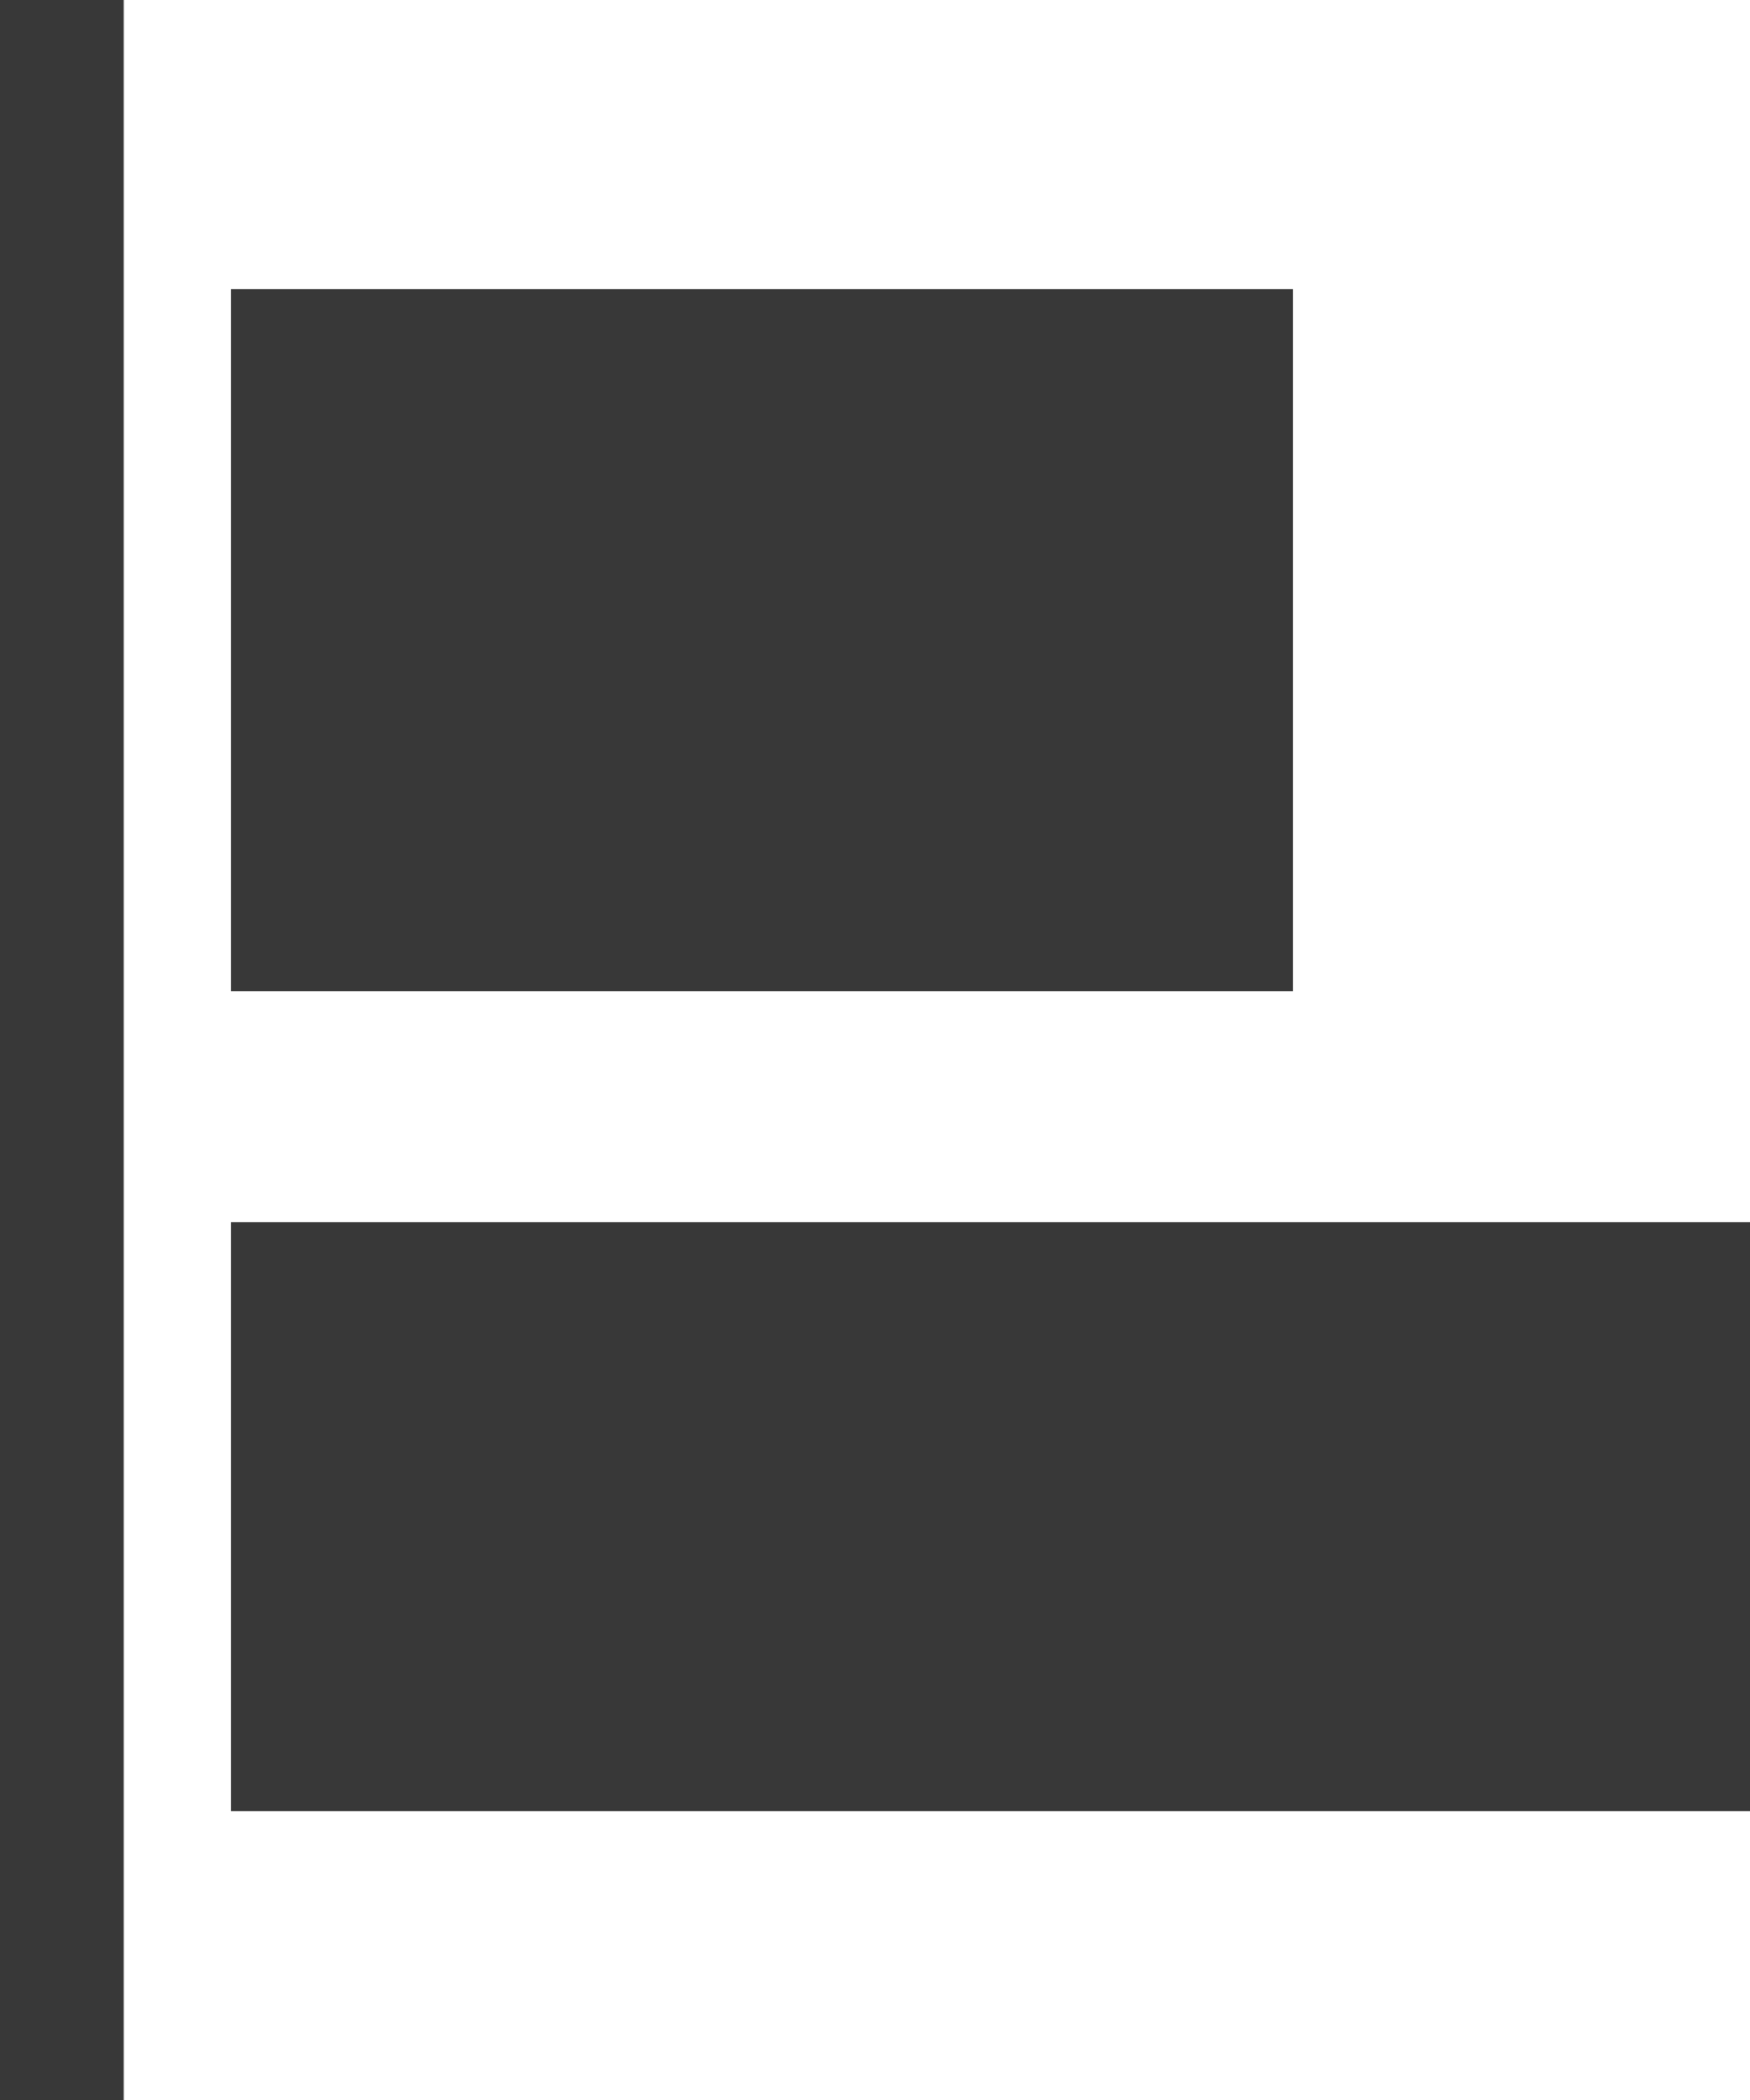
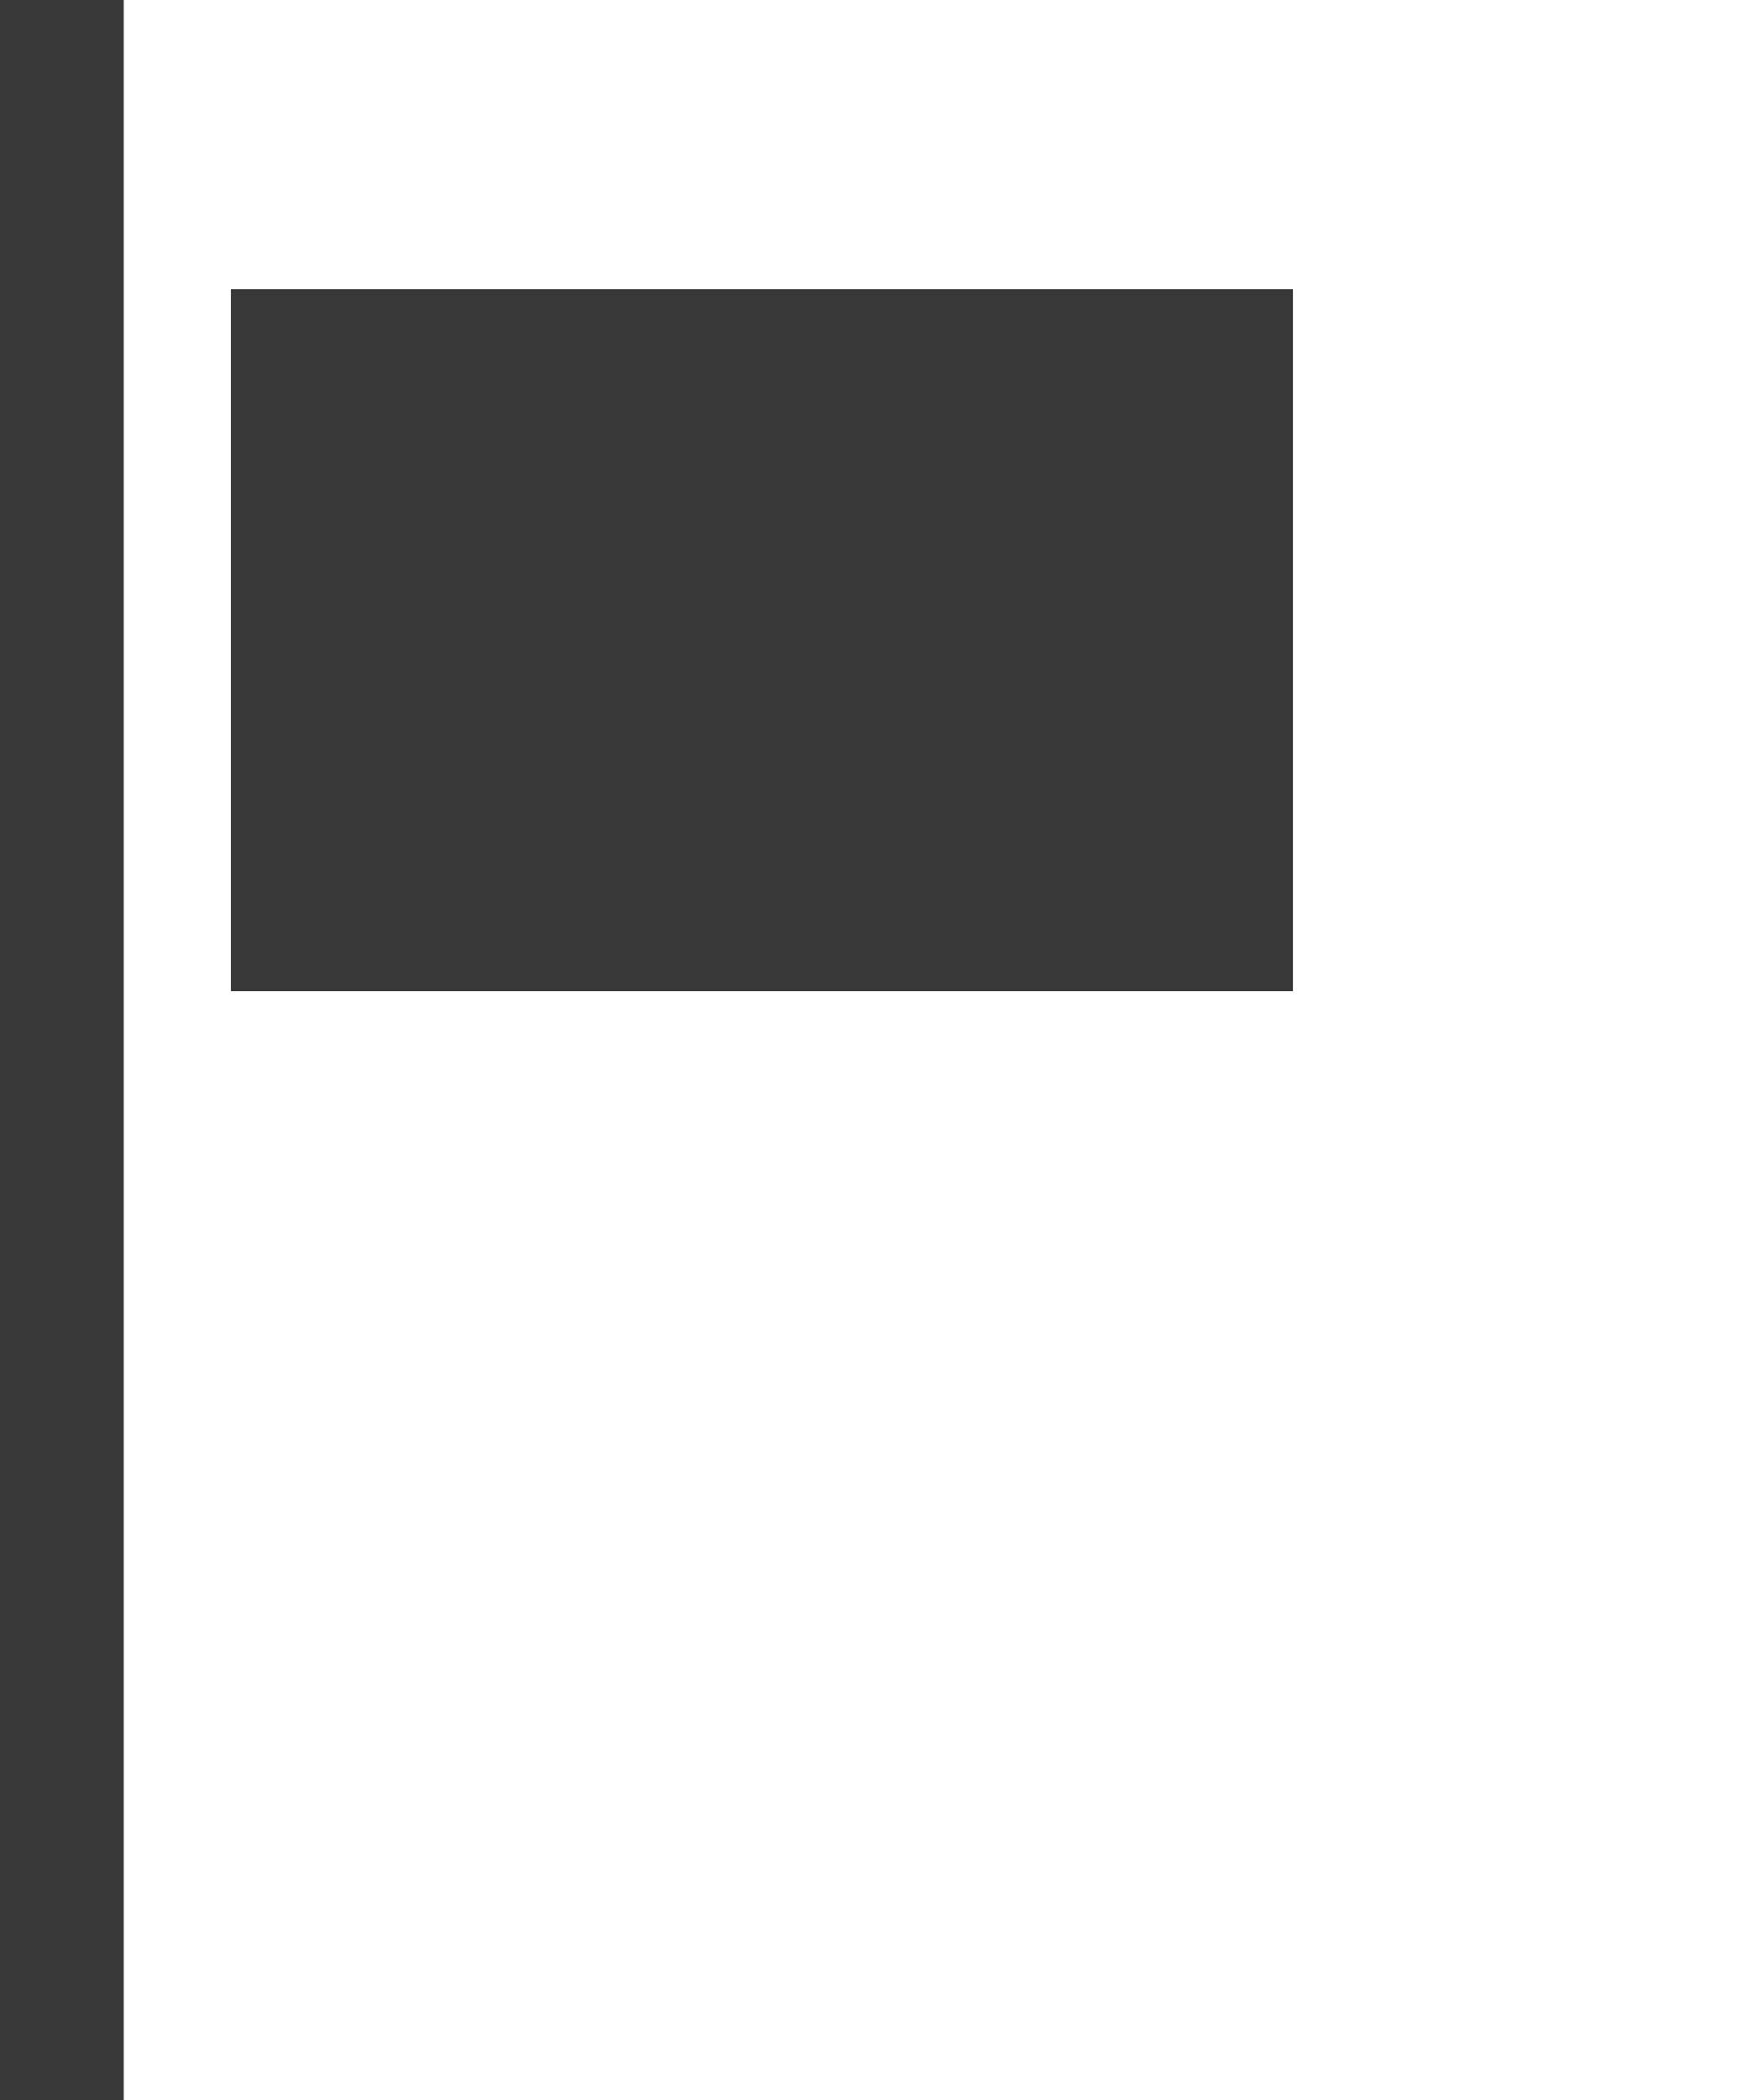
<svg xmlns="http://www.w3.org/2000/svg" viewBox="0 0 36.07 43.29">
  <defs>
    <style>.cls-1{fill:#383838;}</style>
  </defs>
  <title>IZQUIERDA</title>
  <g id="Capa_2" data-name="Capa 2">
    <g id="Capa_1-2" data-name="Capa 1">
      <rect class="cls-1" x="4.76" y="5.96" width="21.89" height="14.47" />
-       <rect class="cls-1" x="4.76" y="25.19" width="31.31" height="12.14" />
      <rect class="cls-1" width="2.55" height="43.29" />
    </g>
  </g>
</svg>